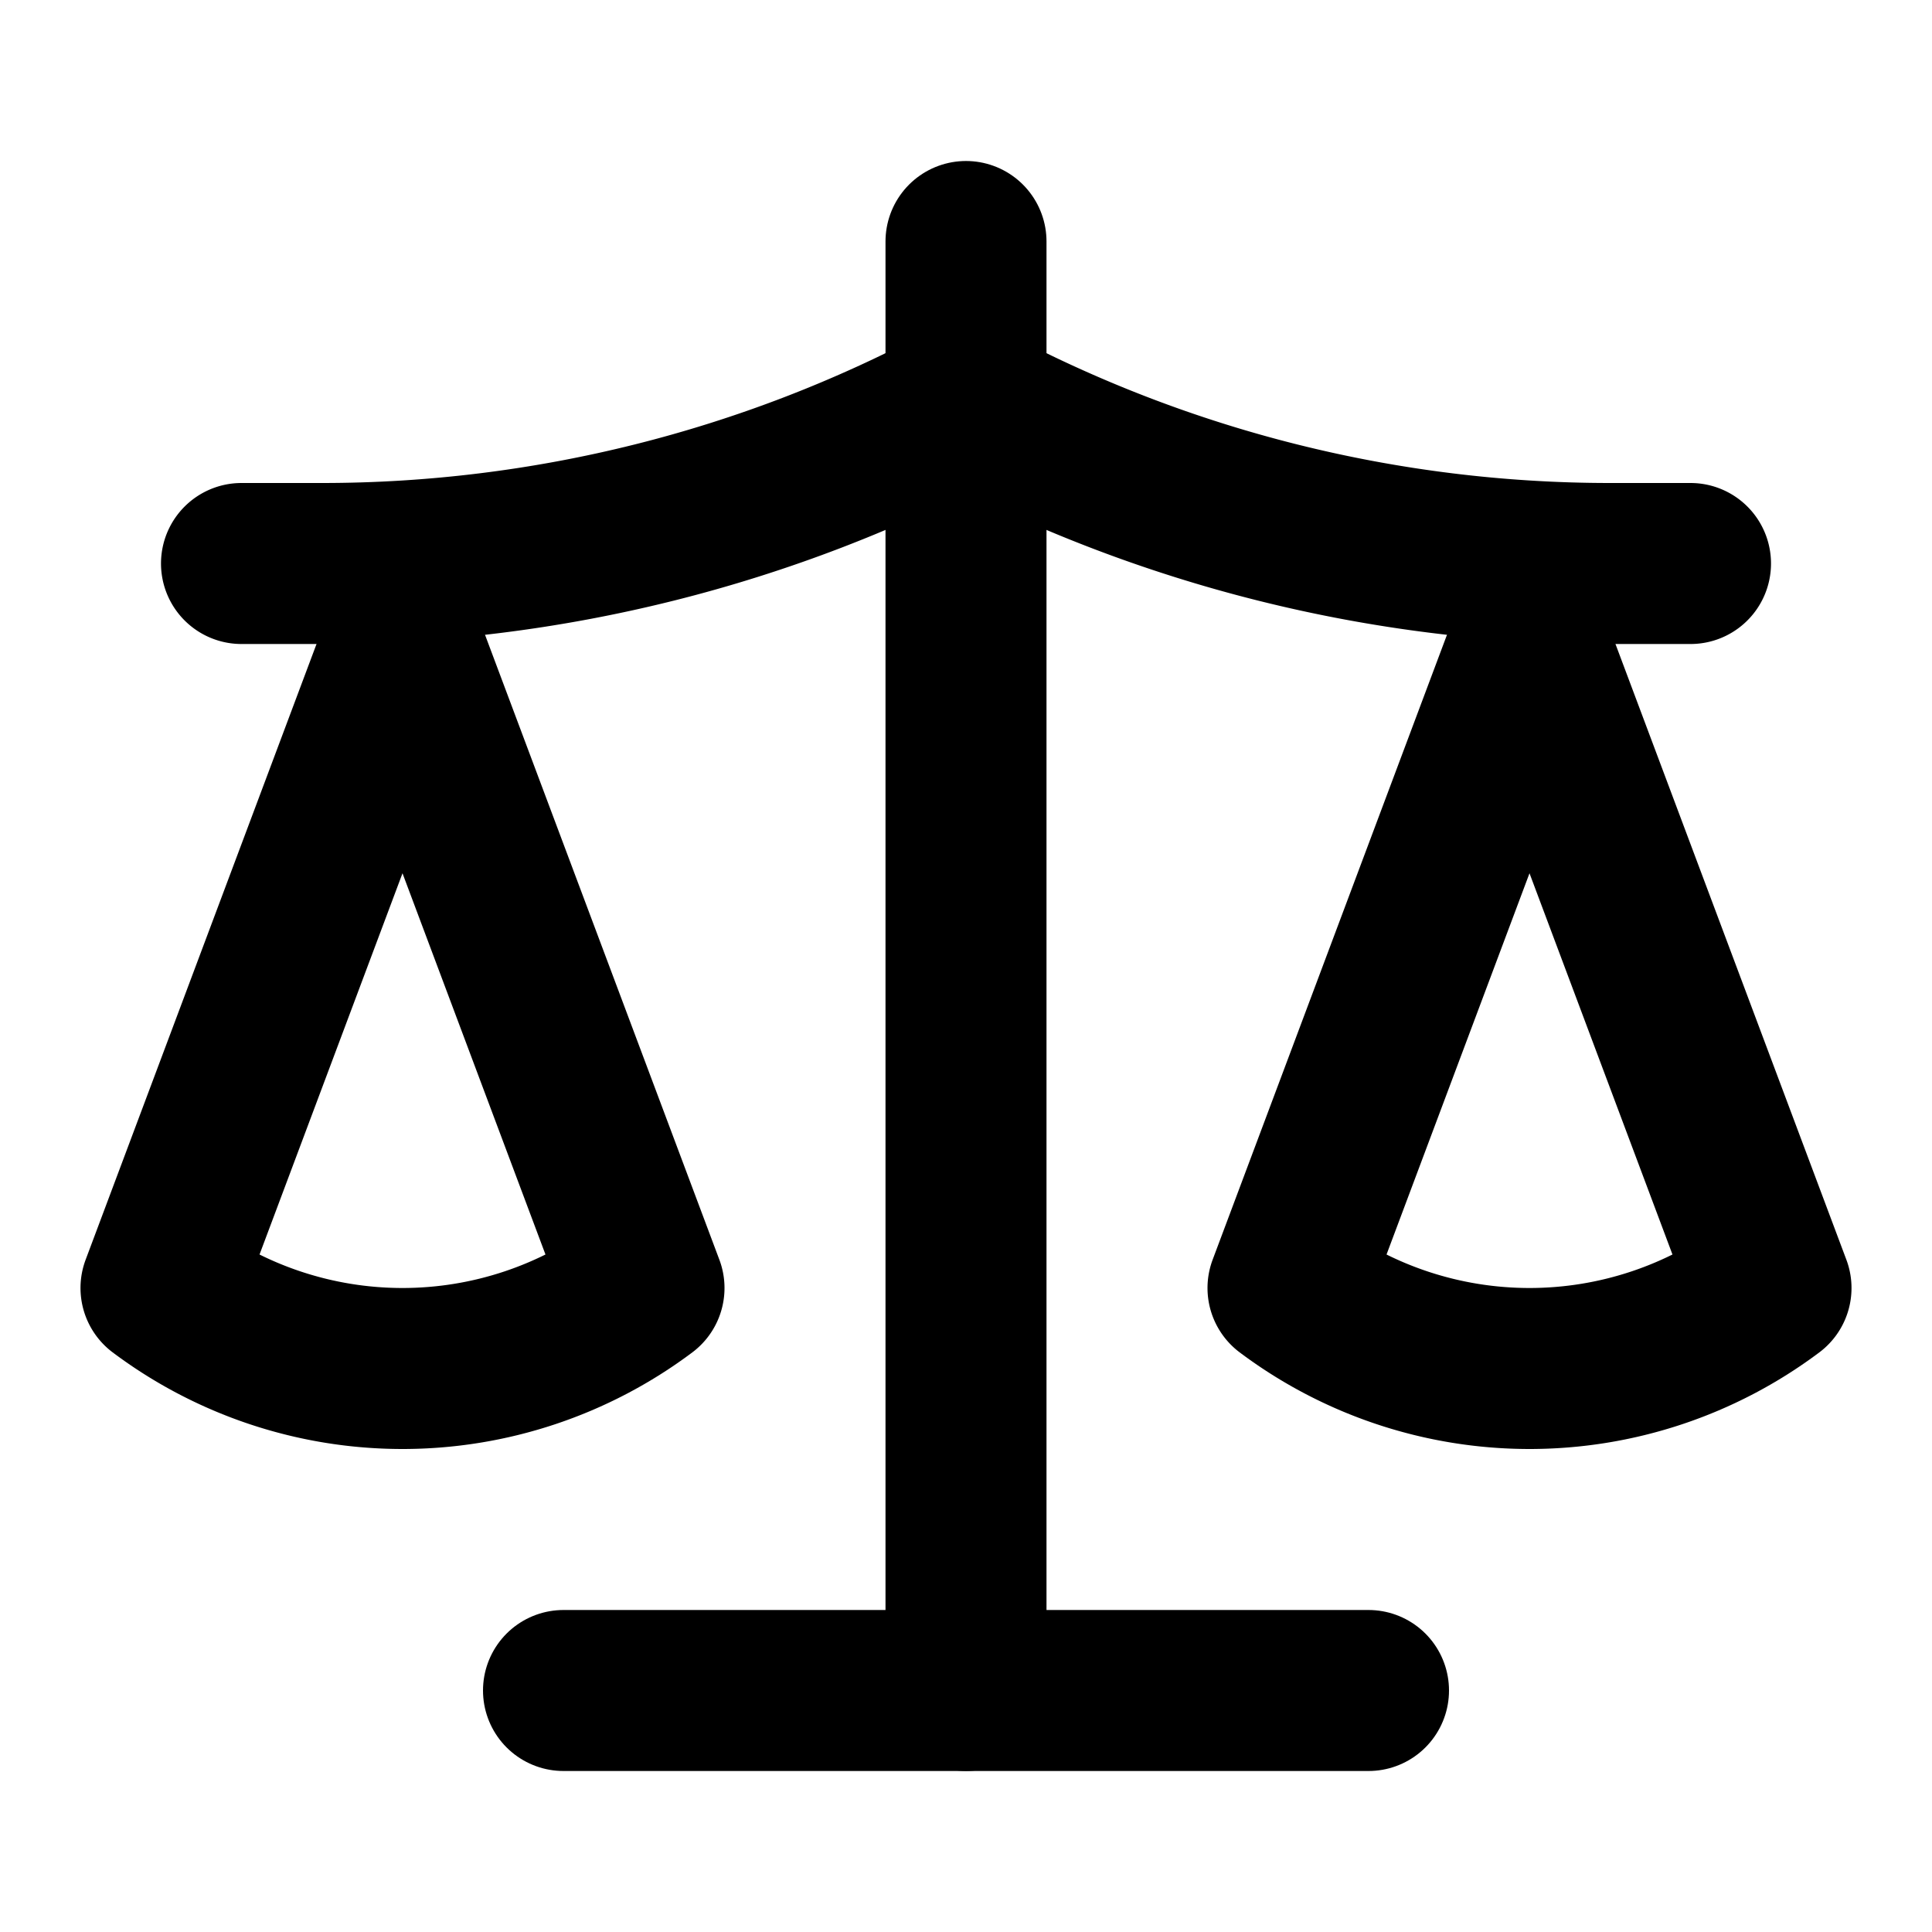
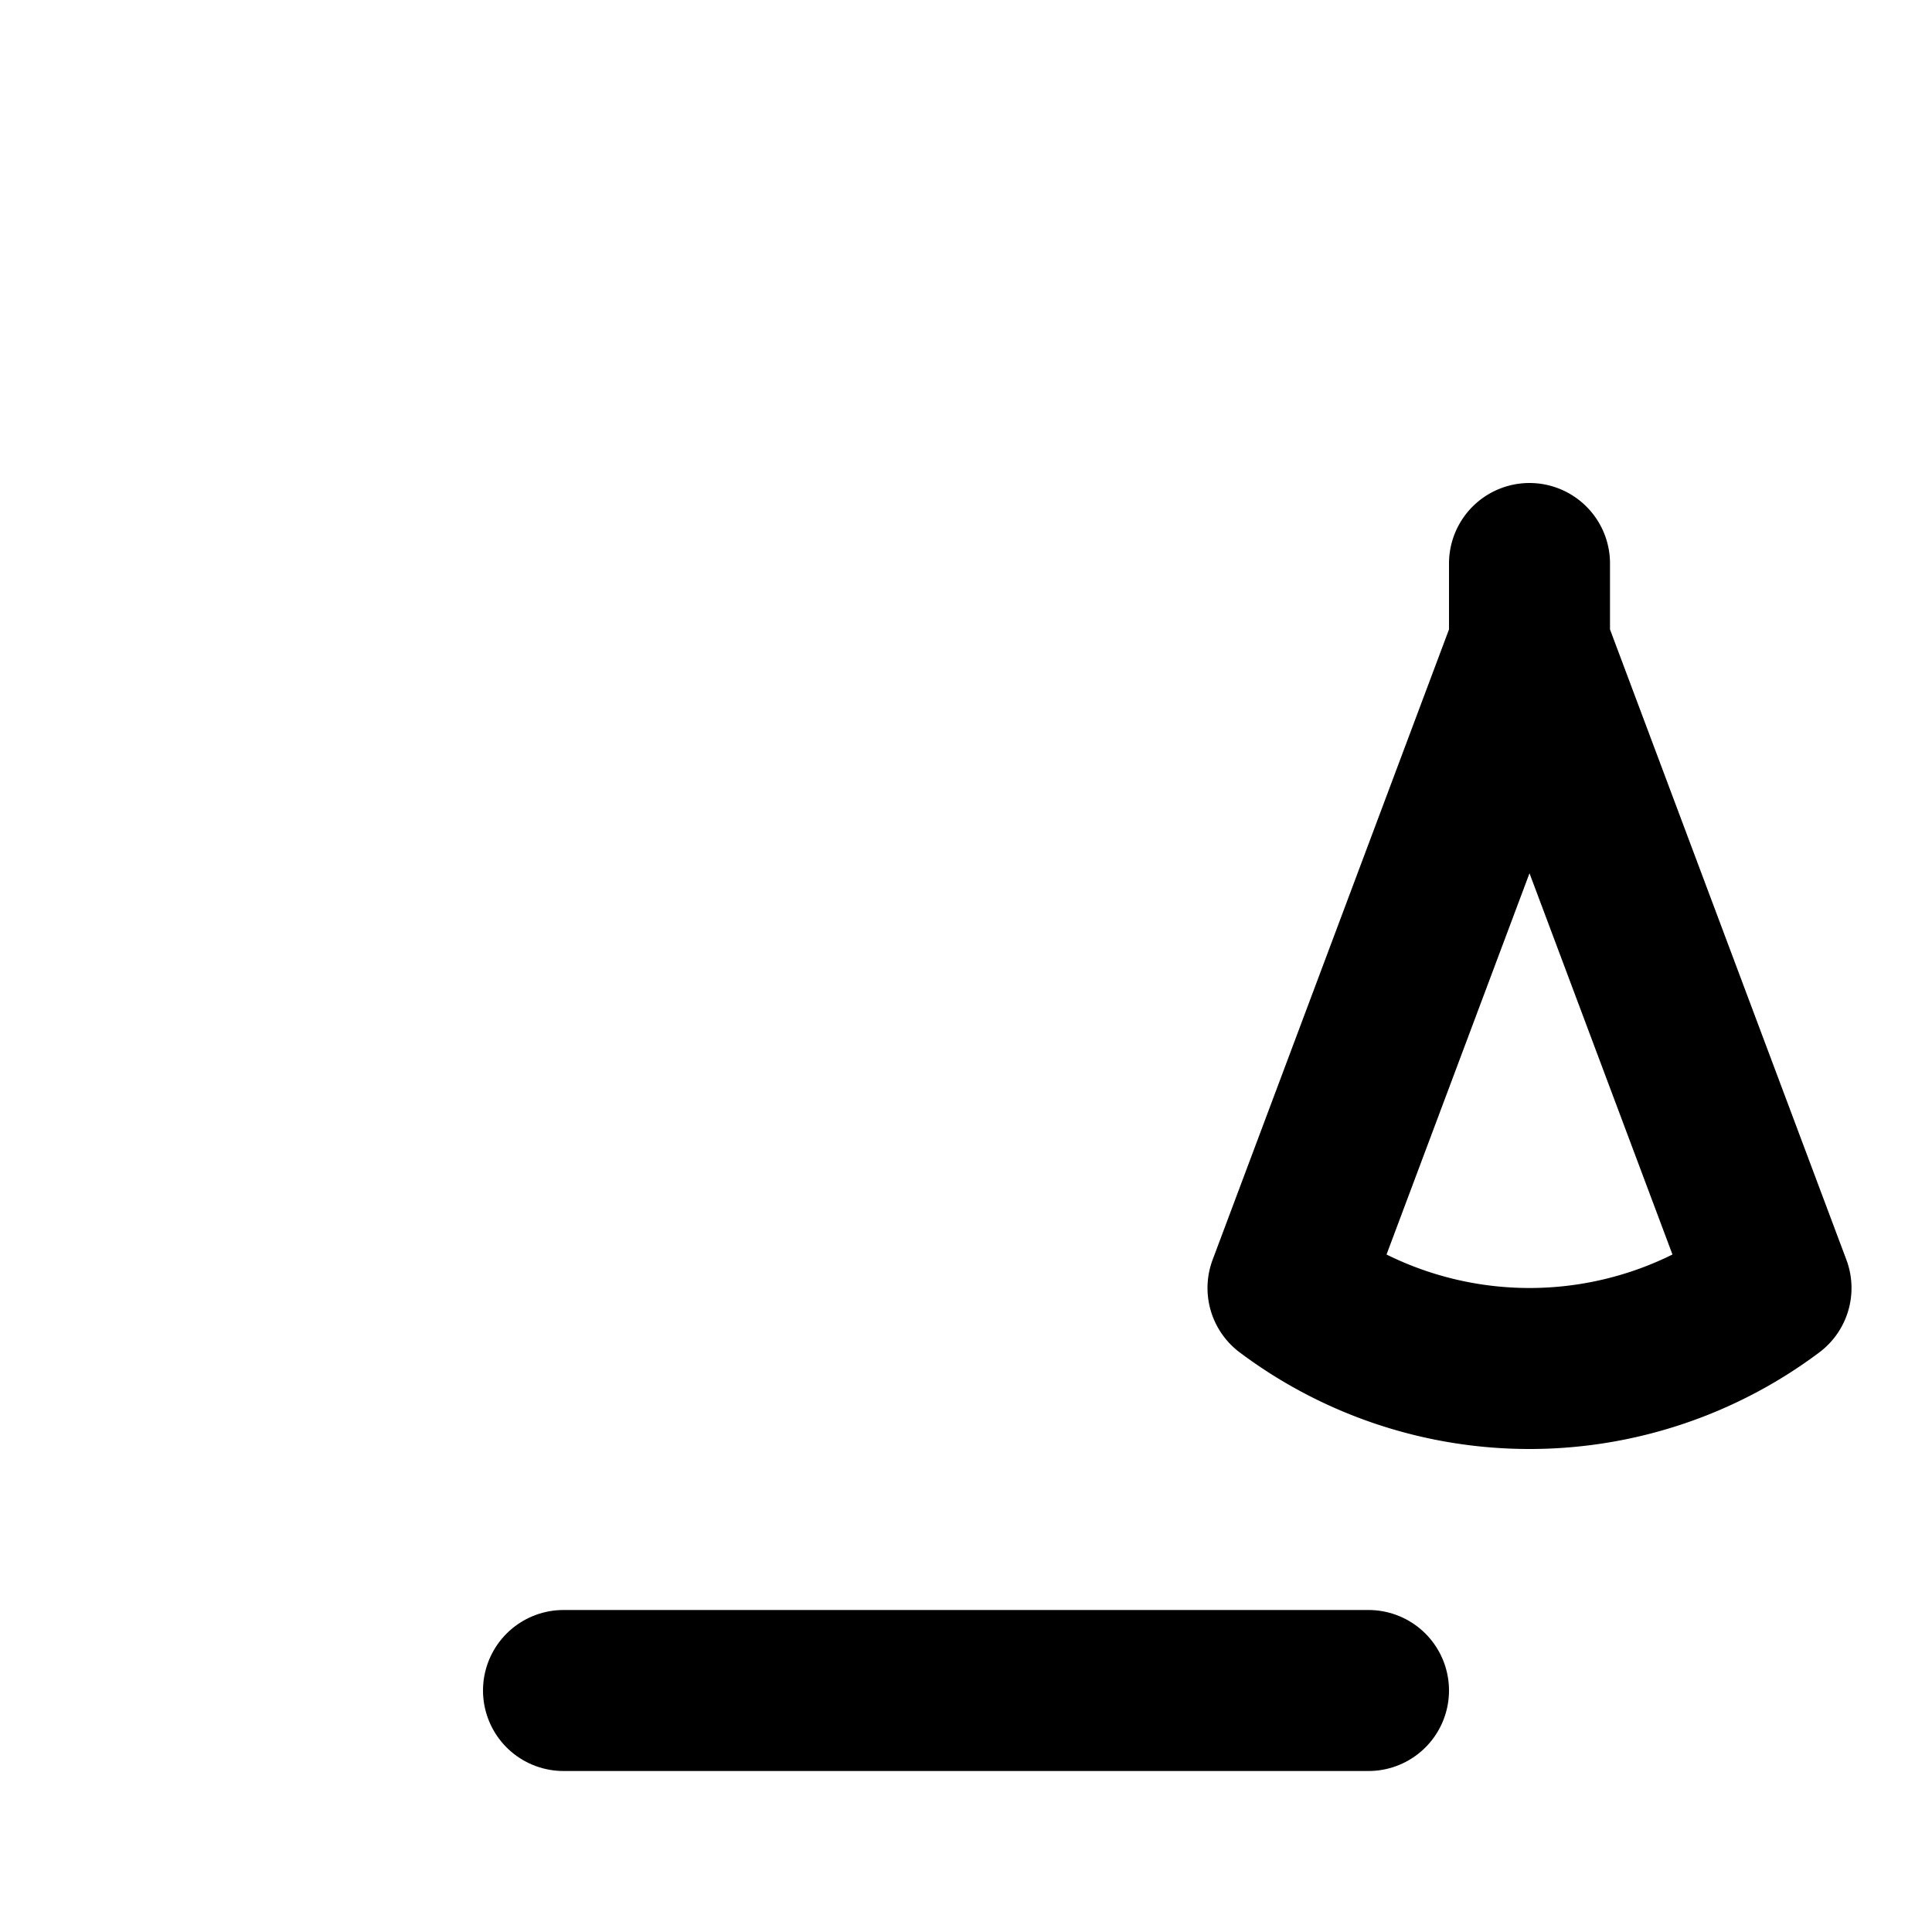
<svg xmlns="http://www.w3.org/2000/svg" class="lucide lucide-scale" width="24" height="24" viewBox="0 0 24 24" fill="none" stroke="currentColor" stroke-width="2" stroke-linecap="round" stroke-linejoin="round">
-   <path d="M12 3v18" />
  <path d="m19 8 3 8a5 5 0 0 1-6 0zV7" />
-   <path d="M3 7h1a17 17 0 0 0 8-2 17 17 0 0 0 8 2h1" />
-   <path d="m5 8 3 8a5 5 0 0 1-6 0zV7" />
  <path d="M7 21h10" />
</svg>